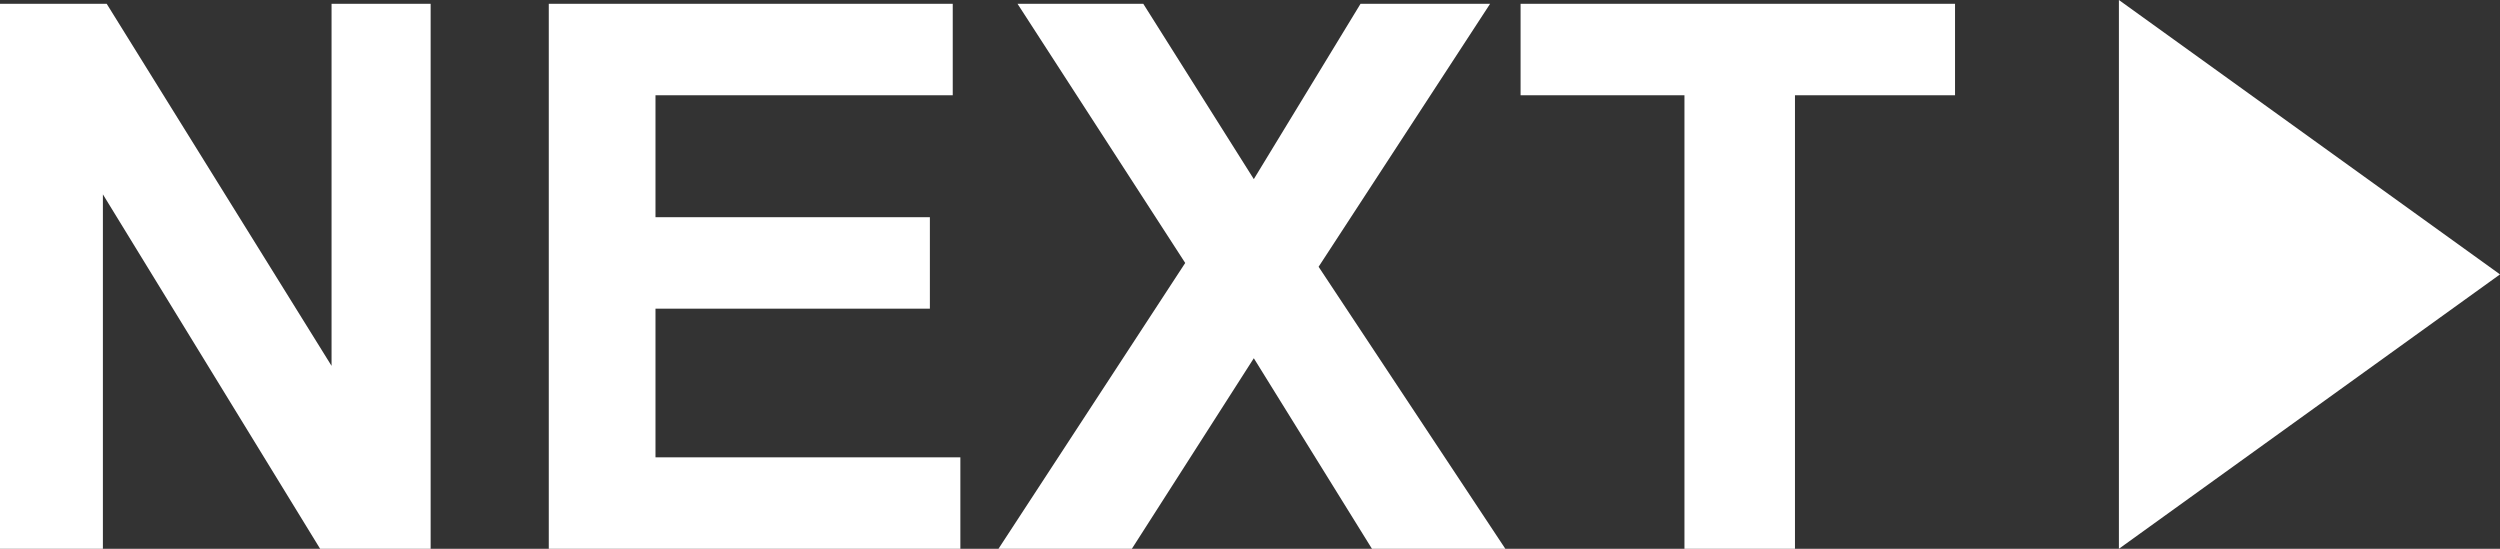
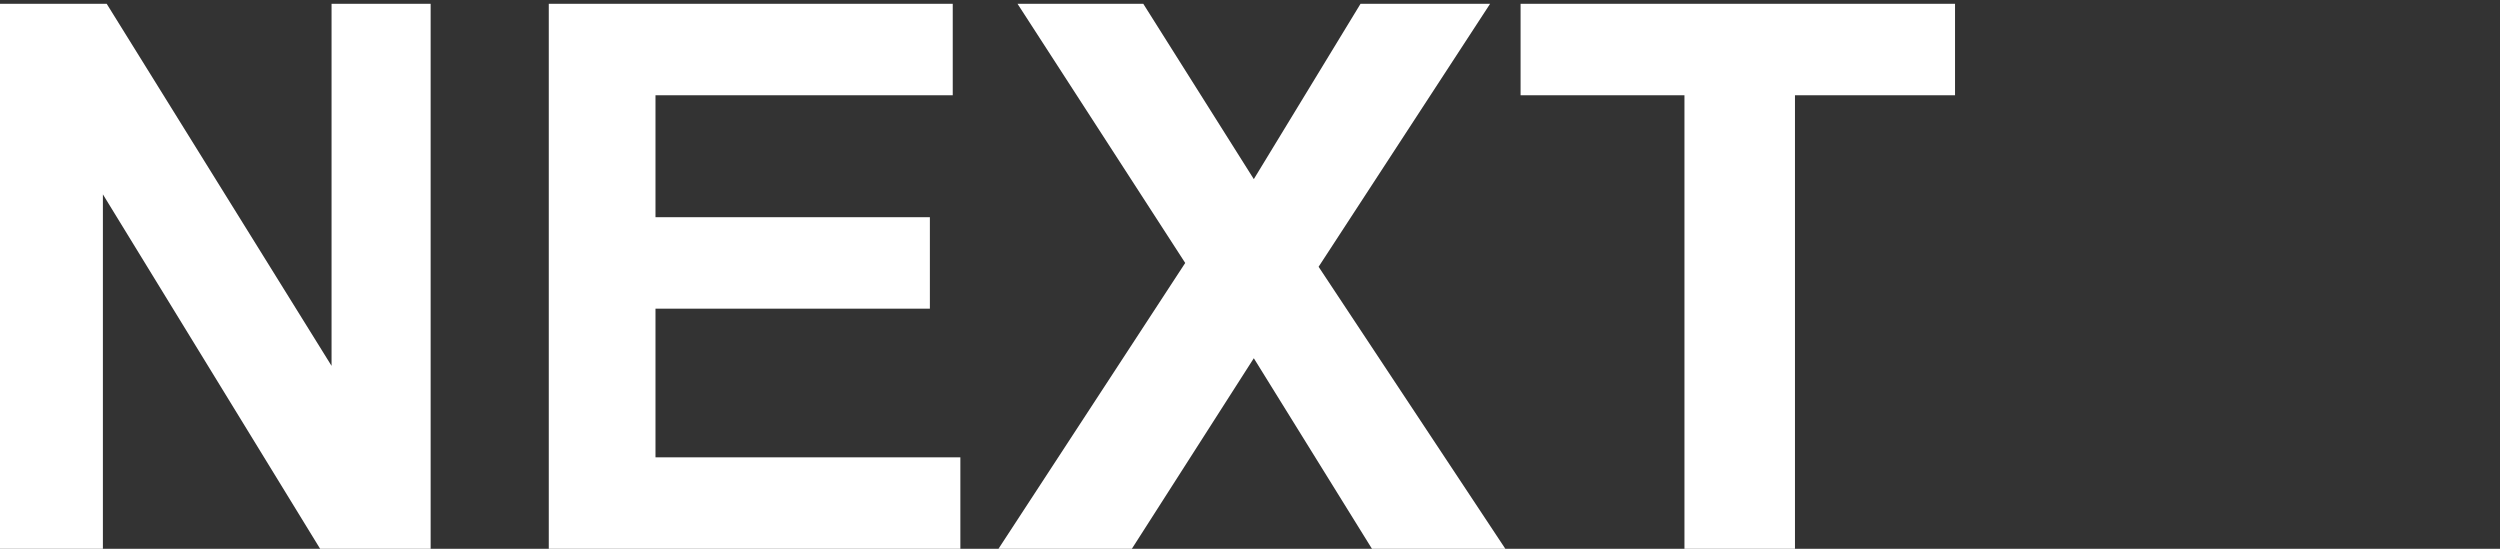
<svg xmlns="http://www.w3.org/2000/svg" height="7.2px" width="32.8px">
  <rect width="100%" height="100%" fill="#333333" stroke="none" />
  <g transform="matrix(1.0, 0.0, 0.0, 1.0, 12.8, 3.6)">
    <path d="M7.15 -2.35 L7.15 -3.55 12.85 -3.55 12.85 -2.35 10.75 -2.35 10.75 3.6 9.3 3.6 9.3 -2.35 7.15 -2.35 M4.5 -0.1 L6.95 3.6 5.2 3.6 3.65 1.1 2.05 3.6 0.3 3.6 2.75 -0.15 0.55 -3.55 2.2 -3.55 3.65 -1.25 5.05 -3.55 6.75 -3.55 4.5 -0.1 M-11.4 -3.55 L-8.45 1.2 -8.45 -3.55 -7.15 -3.55 -7.15 3.6 -8.6 3.6 -11.45 -1.05 -11.45 3.6 -12.8 3.6 -12.8 -3.55 -11.4 -3.55 M-4.2 -2.35 L-4.2 -0.75 -0.6 -0.75 -0.6 0.45 -4.2 0.45 -4.2 2.4 -0.2 2.4 -0.2 3.6 -5.6 3.6 -5.6 -3.55 -0.3 -3.55 -0.3 -2.35 -4.2 -2.35" fill="#ffffff" fill-rule="evenodd" stroke="none" />
-     <path d="M20.0 0.0 L15.0 3.6 15.0 -3.6 20.0 0.0" fill="#ffffff" fill-rule="evenodd" stroke="none" />
  </g>
</svg>